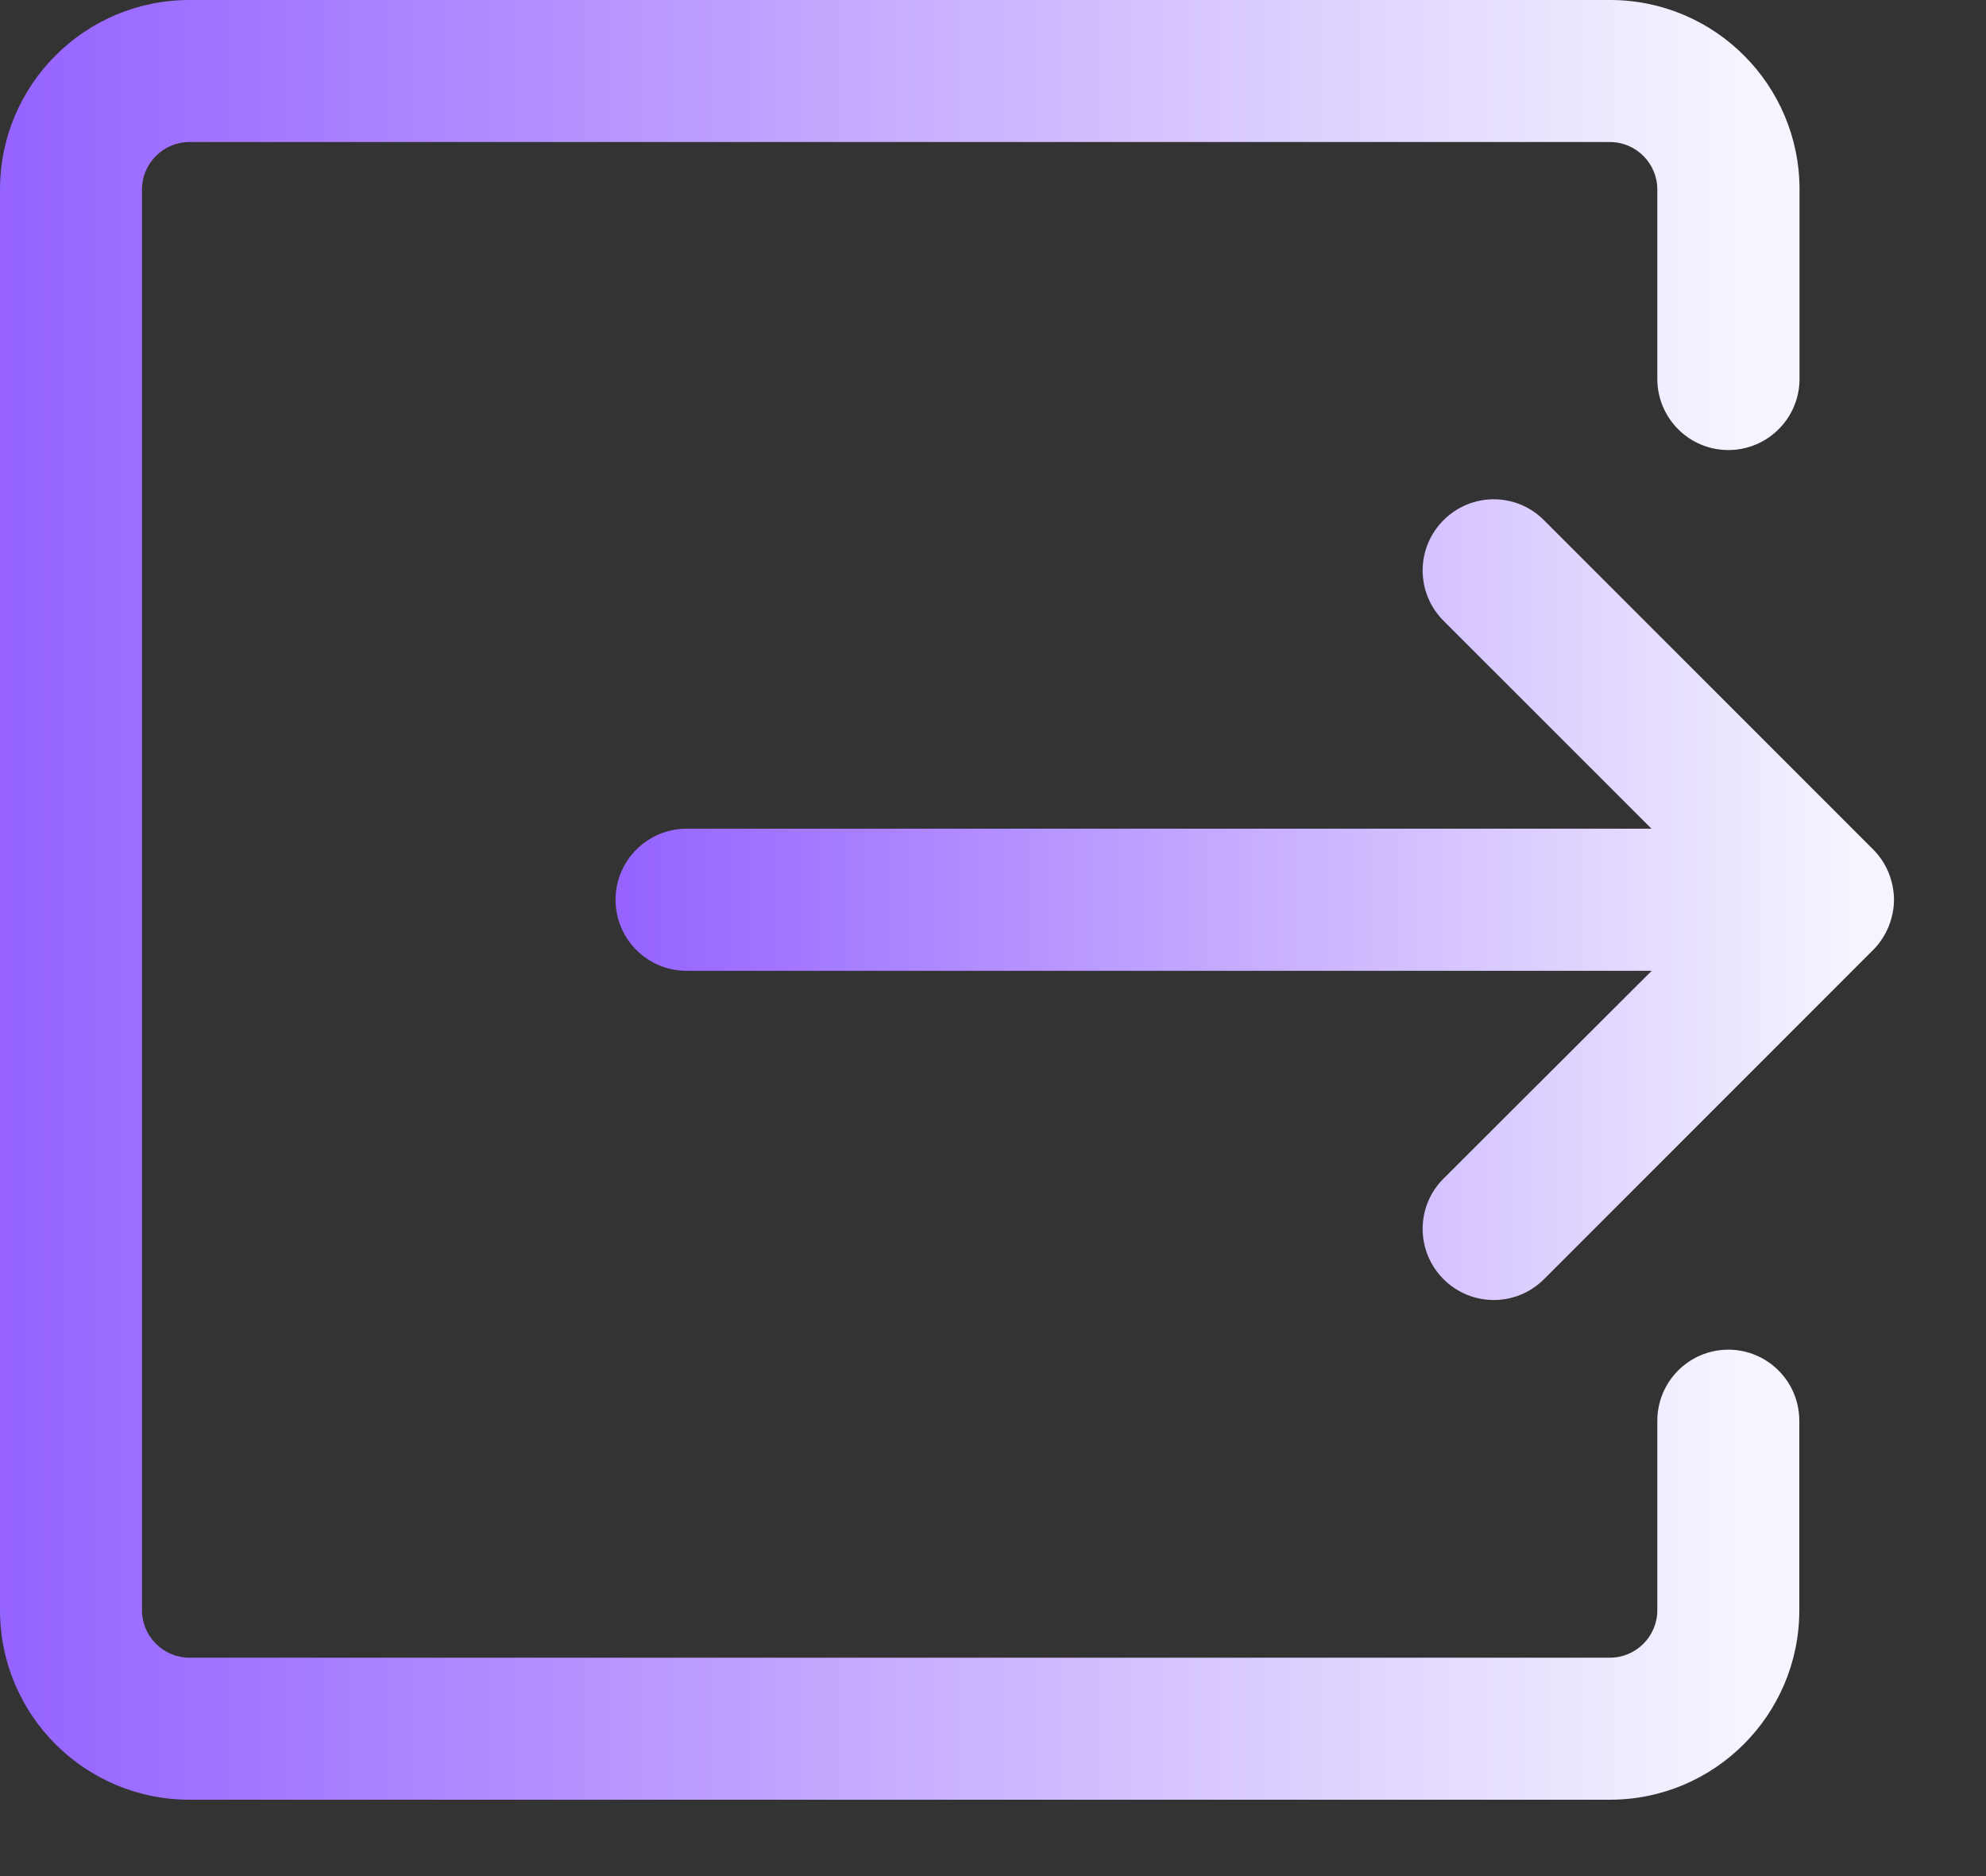
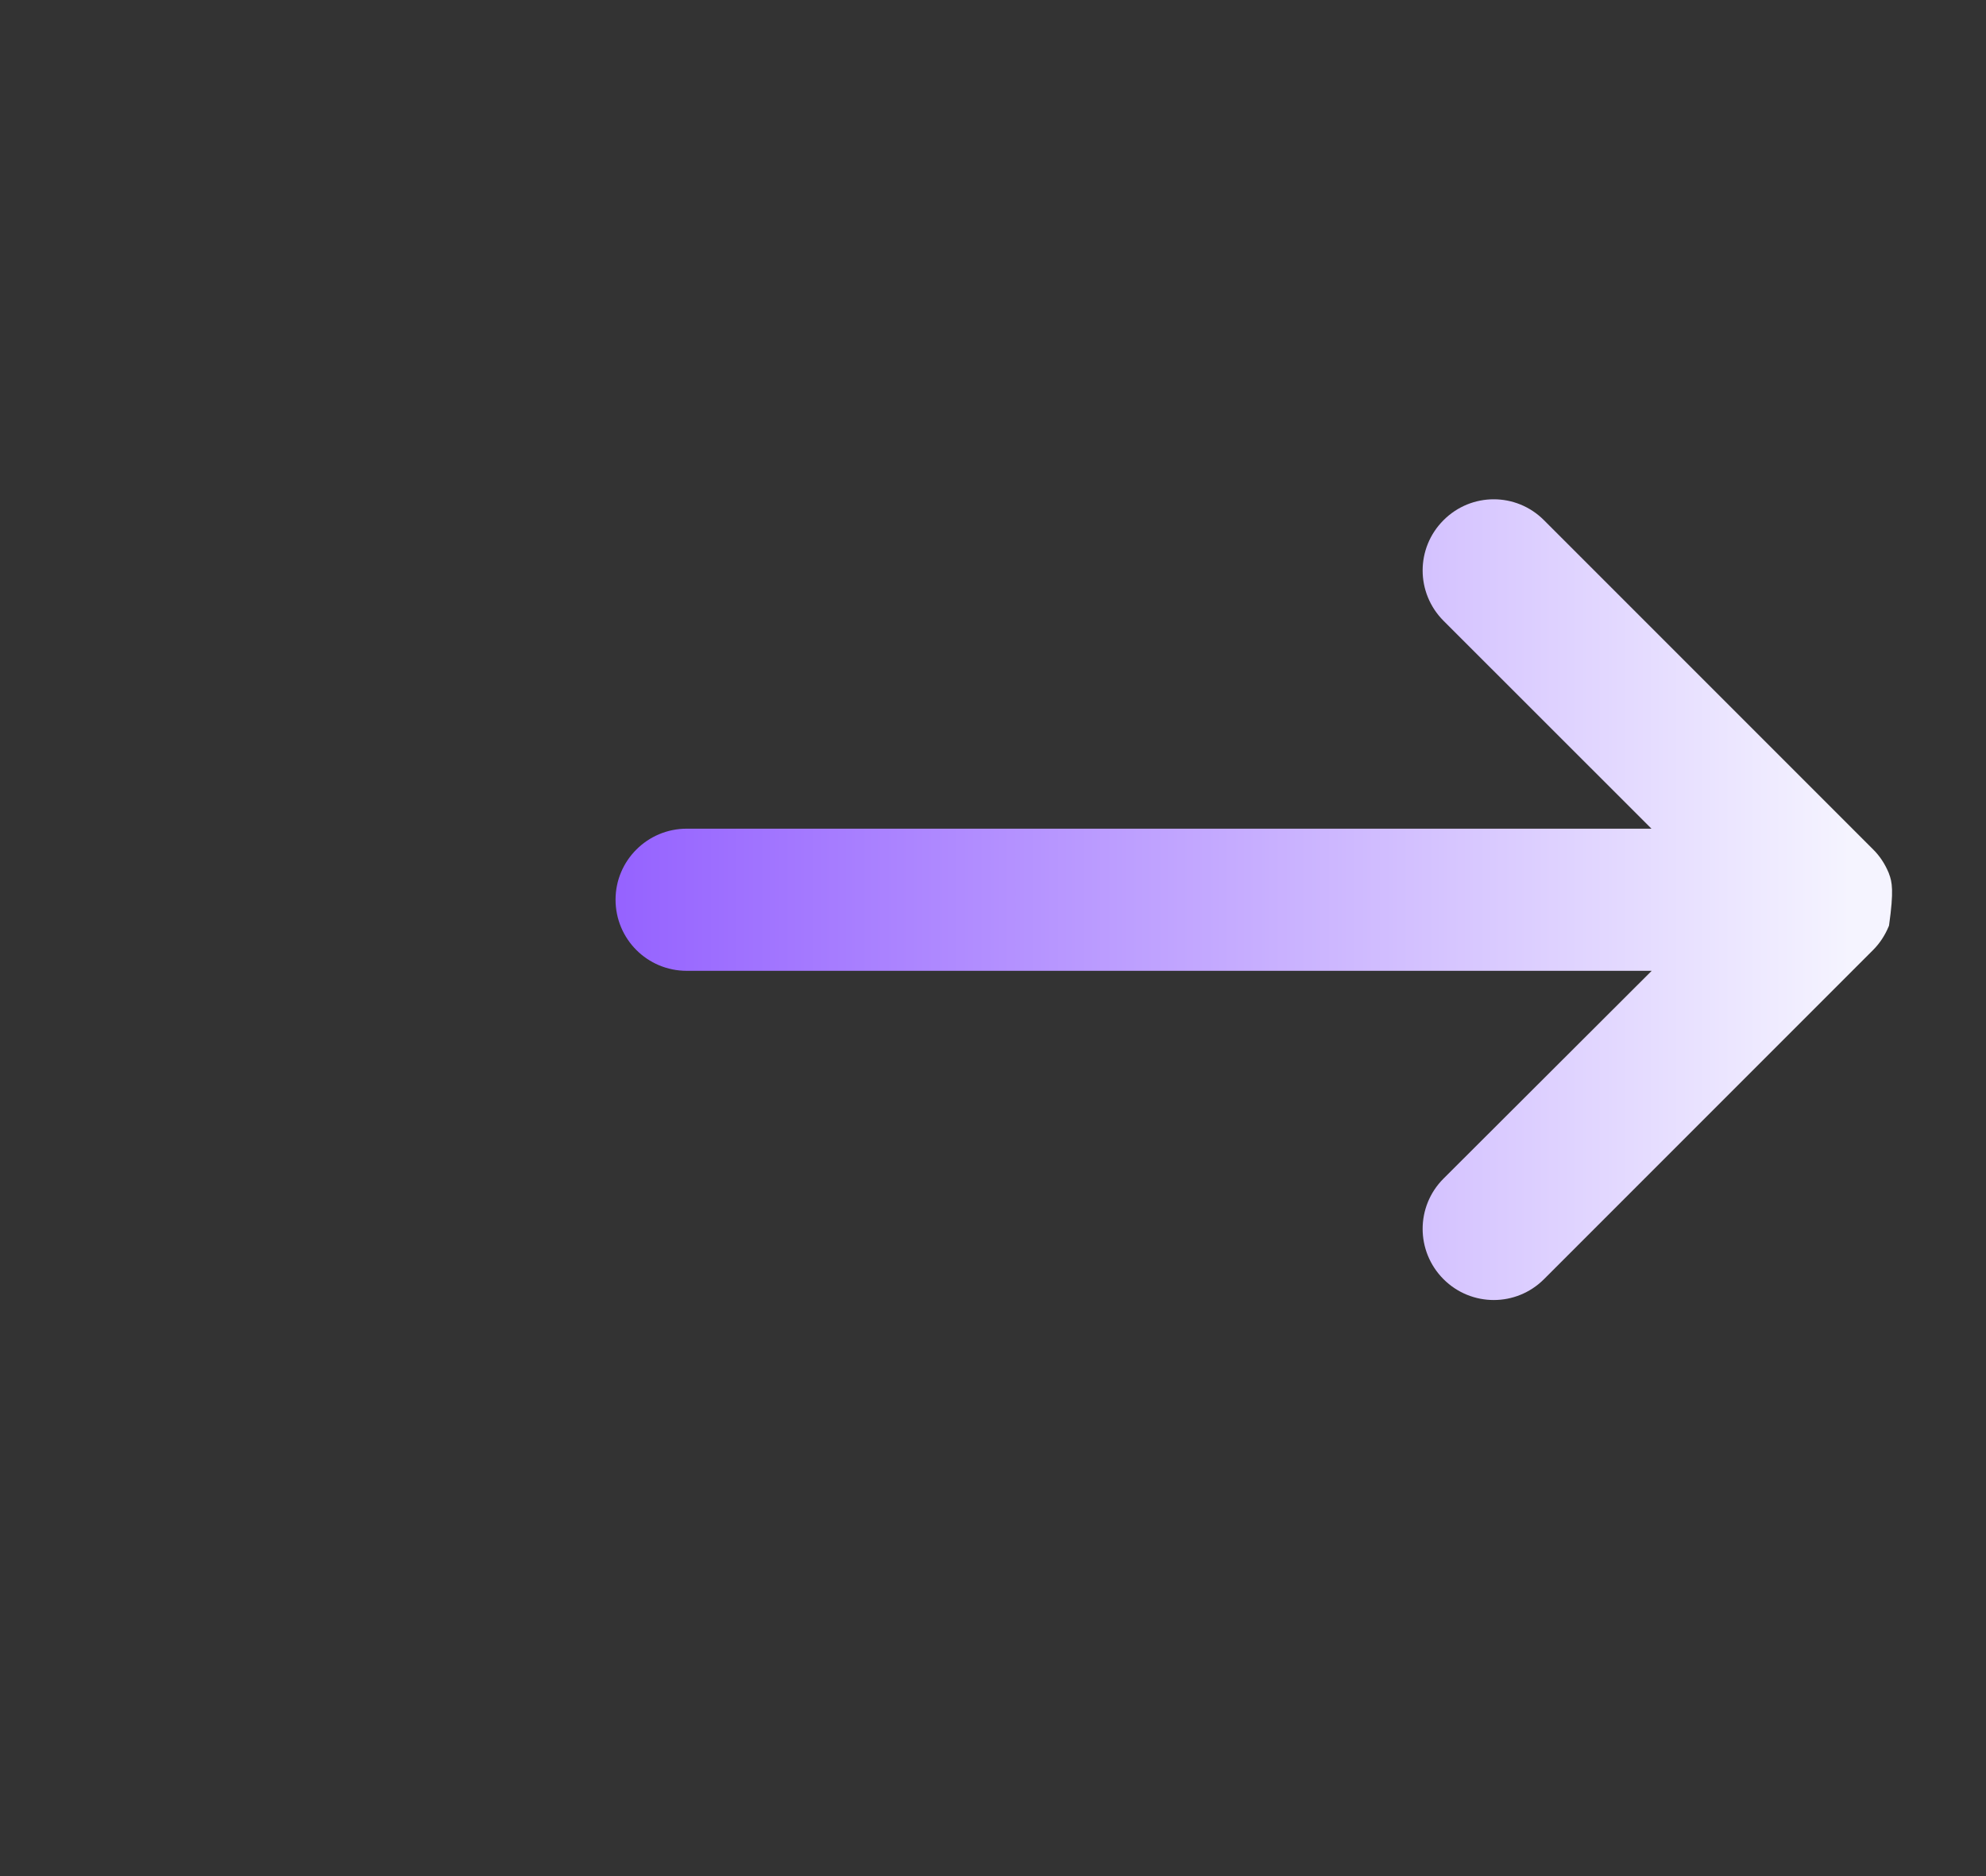
<svg xmlns="http://www.w3.org/2000/svg" width="18" height="17" viewBox="0 0 18 17" fill="none">
  <rect x="0" y="0" width="18" height="17" fill="#333333" stroke="none" />
-   <path d="M17.117 8.397C17.119 8.394 17.119 8.39 17.121 8.387C17.149 8.313 17.166 8.235 17.166 8.152C17.166 8.07 17.149 7.991 17.121 7.918C17.119 7.914 17.119 7.91 17.117 7.907C17.084 7.828 17.037 7.756 16.977 7.697L13.994 4.714C13.742 4.461 13.335 4.461 13.083 4.714C12.831 4.966 12.831 5.372 13.083 5.625L14.968 7.509H6.224C5.868 7.509 5.579 7.798 5.579 8.152C5.579 8.508 5.866 8.797 6.224 8.797H14.97L13.083 10.68C12.831 10.932 12.831 11.338 13.083 11.591C13.209 11.717 13.374 11.78 13.539 11.78C13.703 11.78 13.868 11.717 13.994 11.591L16.977 8.608C17.037 8.548 17.084 8.476 17.117 8.397Z" fill="url(#paint0_linear_157_800)" />
-   <path d="M15.665 12.23C15.309 12.23 15.021 12.519 15.021 12.875V14.591C15.021 14.828 14.828 15.021 14.591 15.021H1.717C1.48 15.021 1.287 14.828 1.287 14.591V1.717C1.287 1.48 1.48 1.287 1.717 1.287H14.591C14.828 1.287 15.021 1.48 15.021 1.717V3.433C15.021 3.789 15.309 4.078 15.665 4.078C16.021 4.078 16.31 3.789 16.31 3.433V1.717C16.31 0.769 15.541 0 14.593 0H1.717C0.769 0 0 0.769 0 1.717V14.591C0 15.539 0.769 16.308 1.717 16.308H14.591C15.539 16.308 16.308 15.539 16.308 14.591V12.875C16.308 12.517 16.019 12.23 15.665 12.23Z" fill="url(#paint1_linear_157_800)" />
+   <path d="M17.117 8.397C17.119 8.394 17.119 8.39 17.121 8.387C17.166 8.07 17.149 7.991 17.121 7.918C17.119 7.914 17.119 7.91 17.117 7.907C17.084 7.828 17.037 7.756 16.977 7.697L13.994 4.714C13.742 4.461 13.335 4.461 13.083 4.714C12.831 4.966 12.831 5.372 13.083 5.625L14.968 7.509H6.224C5.868 7.509 5.579 7.798 5.579 8.152C5.579 8.508 5.866 8.797 6.224 8.797H14.97L13.083 10.68C12.831 10.932 12.831 11.338 13.083 11.591C13.209 11.717 13.374 11.78 13.539 11.78C13.703 11.78 13.868 11.717 13.994 11.591L16.977 8.608C17.037 8.548 17.084 8.476 17.117 8.397Z" fill="url(#paint0_linear_157_800)" />
  <defs>
    <linearGradient id="paint0_linear_157_800" x1="16.77" y1="8.152" x2="4.865" y2="8.152" gradientUnits="userSpaceOnUse">
      <stop stop-color="#F5F4FF" />
      <stop offset="1" stop-color="#8F59FF" />
    </linearGradient>
    <linearGradient id="paint1_linear_157_800" x1="15.751" y1="8.154" x2="-1.005" y2="8.154" gradientUnits="userSpaceOnUse">
      <stop stop-color="#F5F4FF" />
      <stop offset="1" stop-color="#8F59FF" />
    </linearGradient>
  </defs>
</svg>